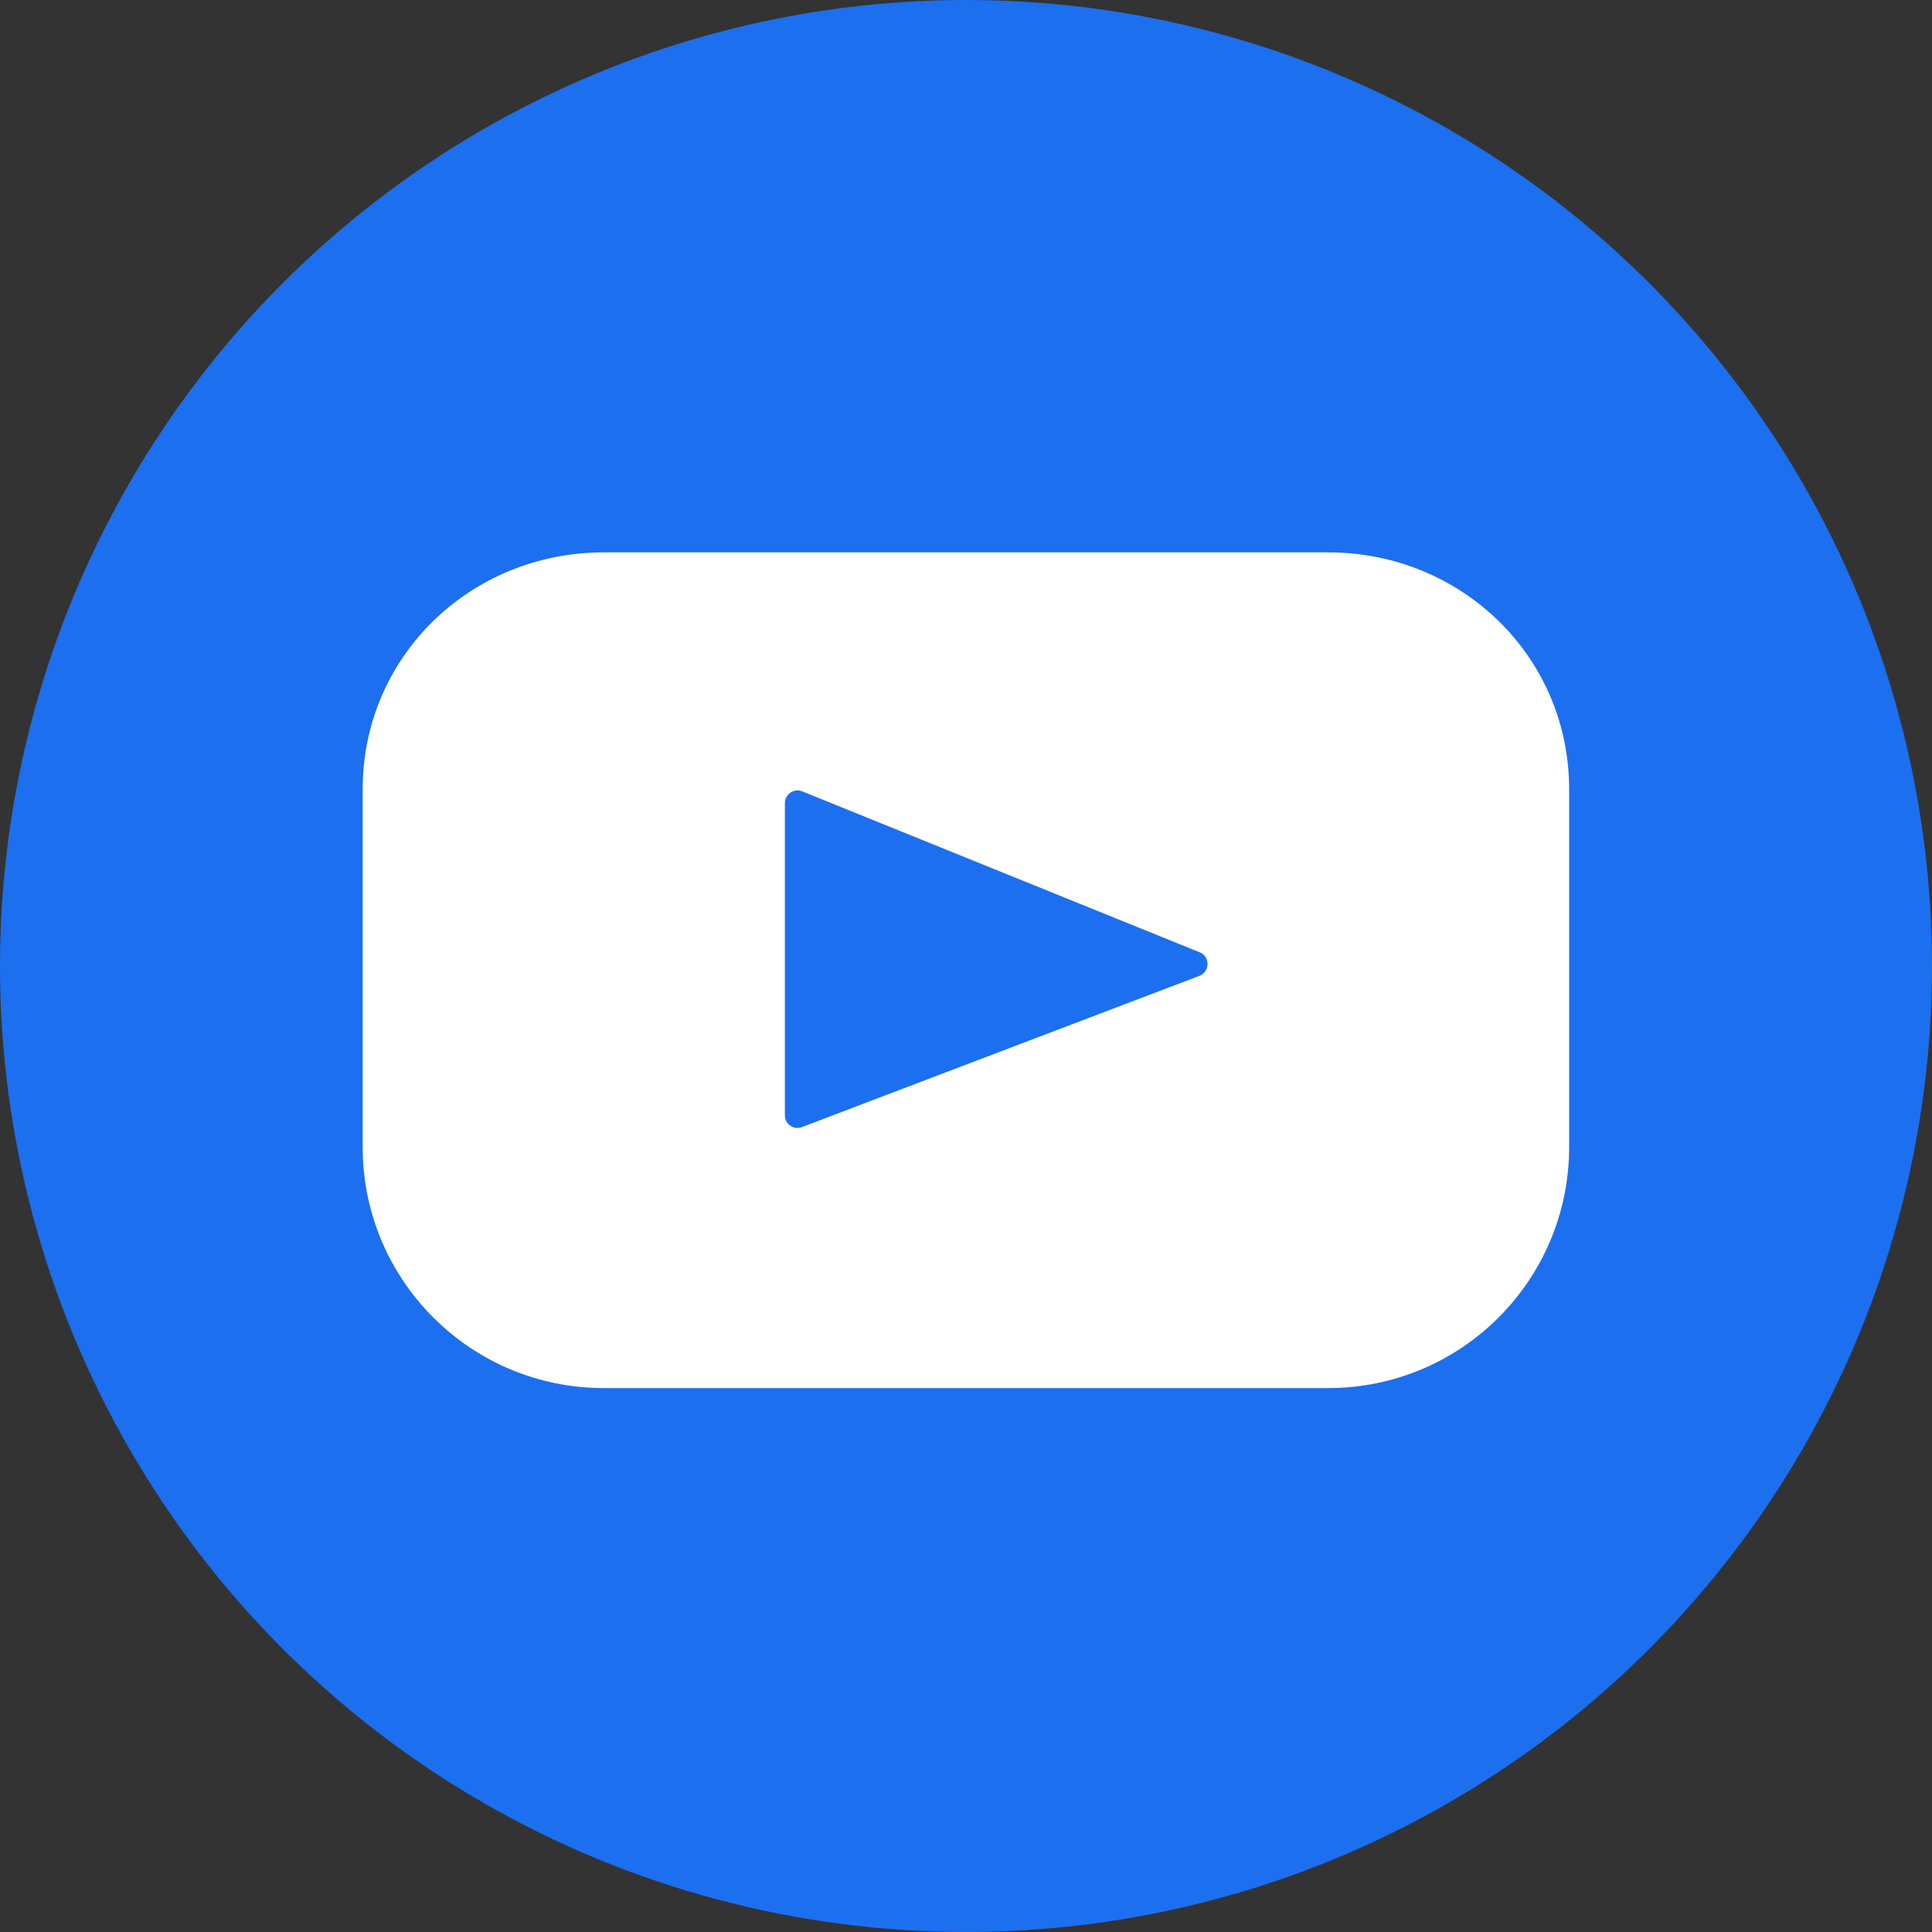
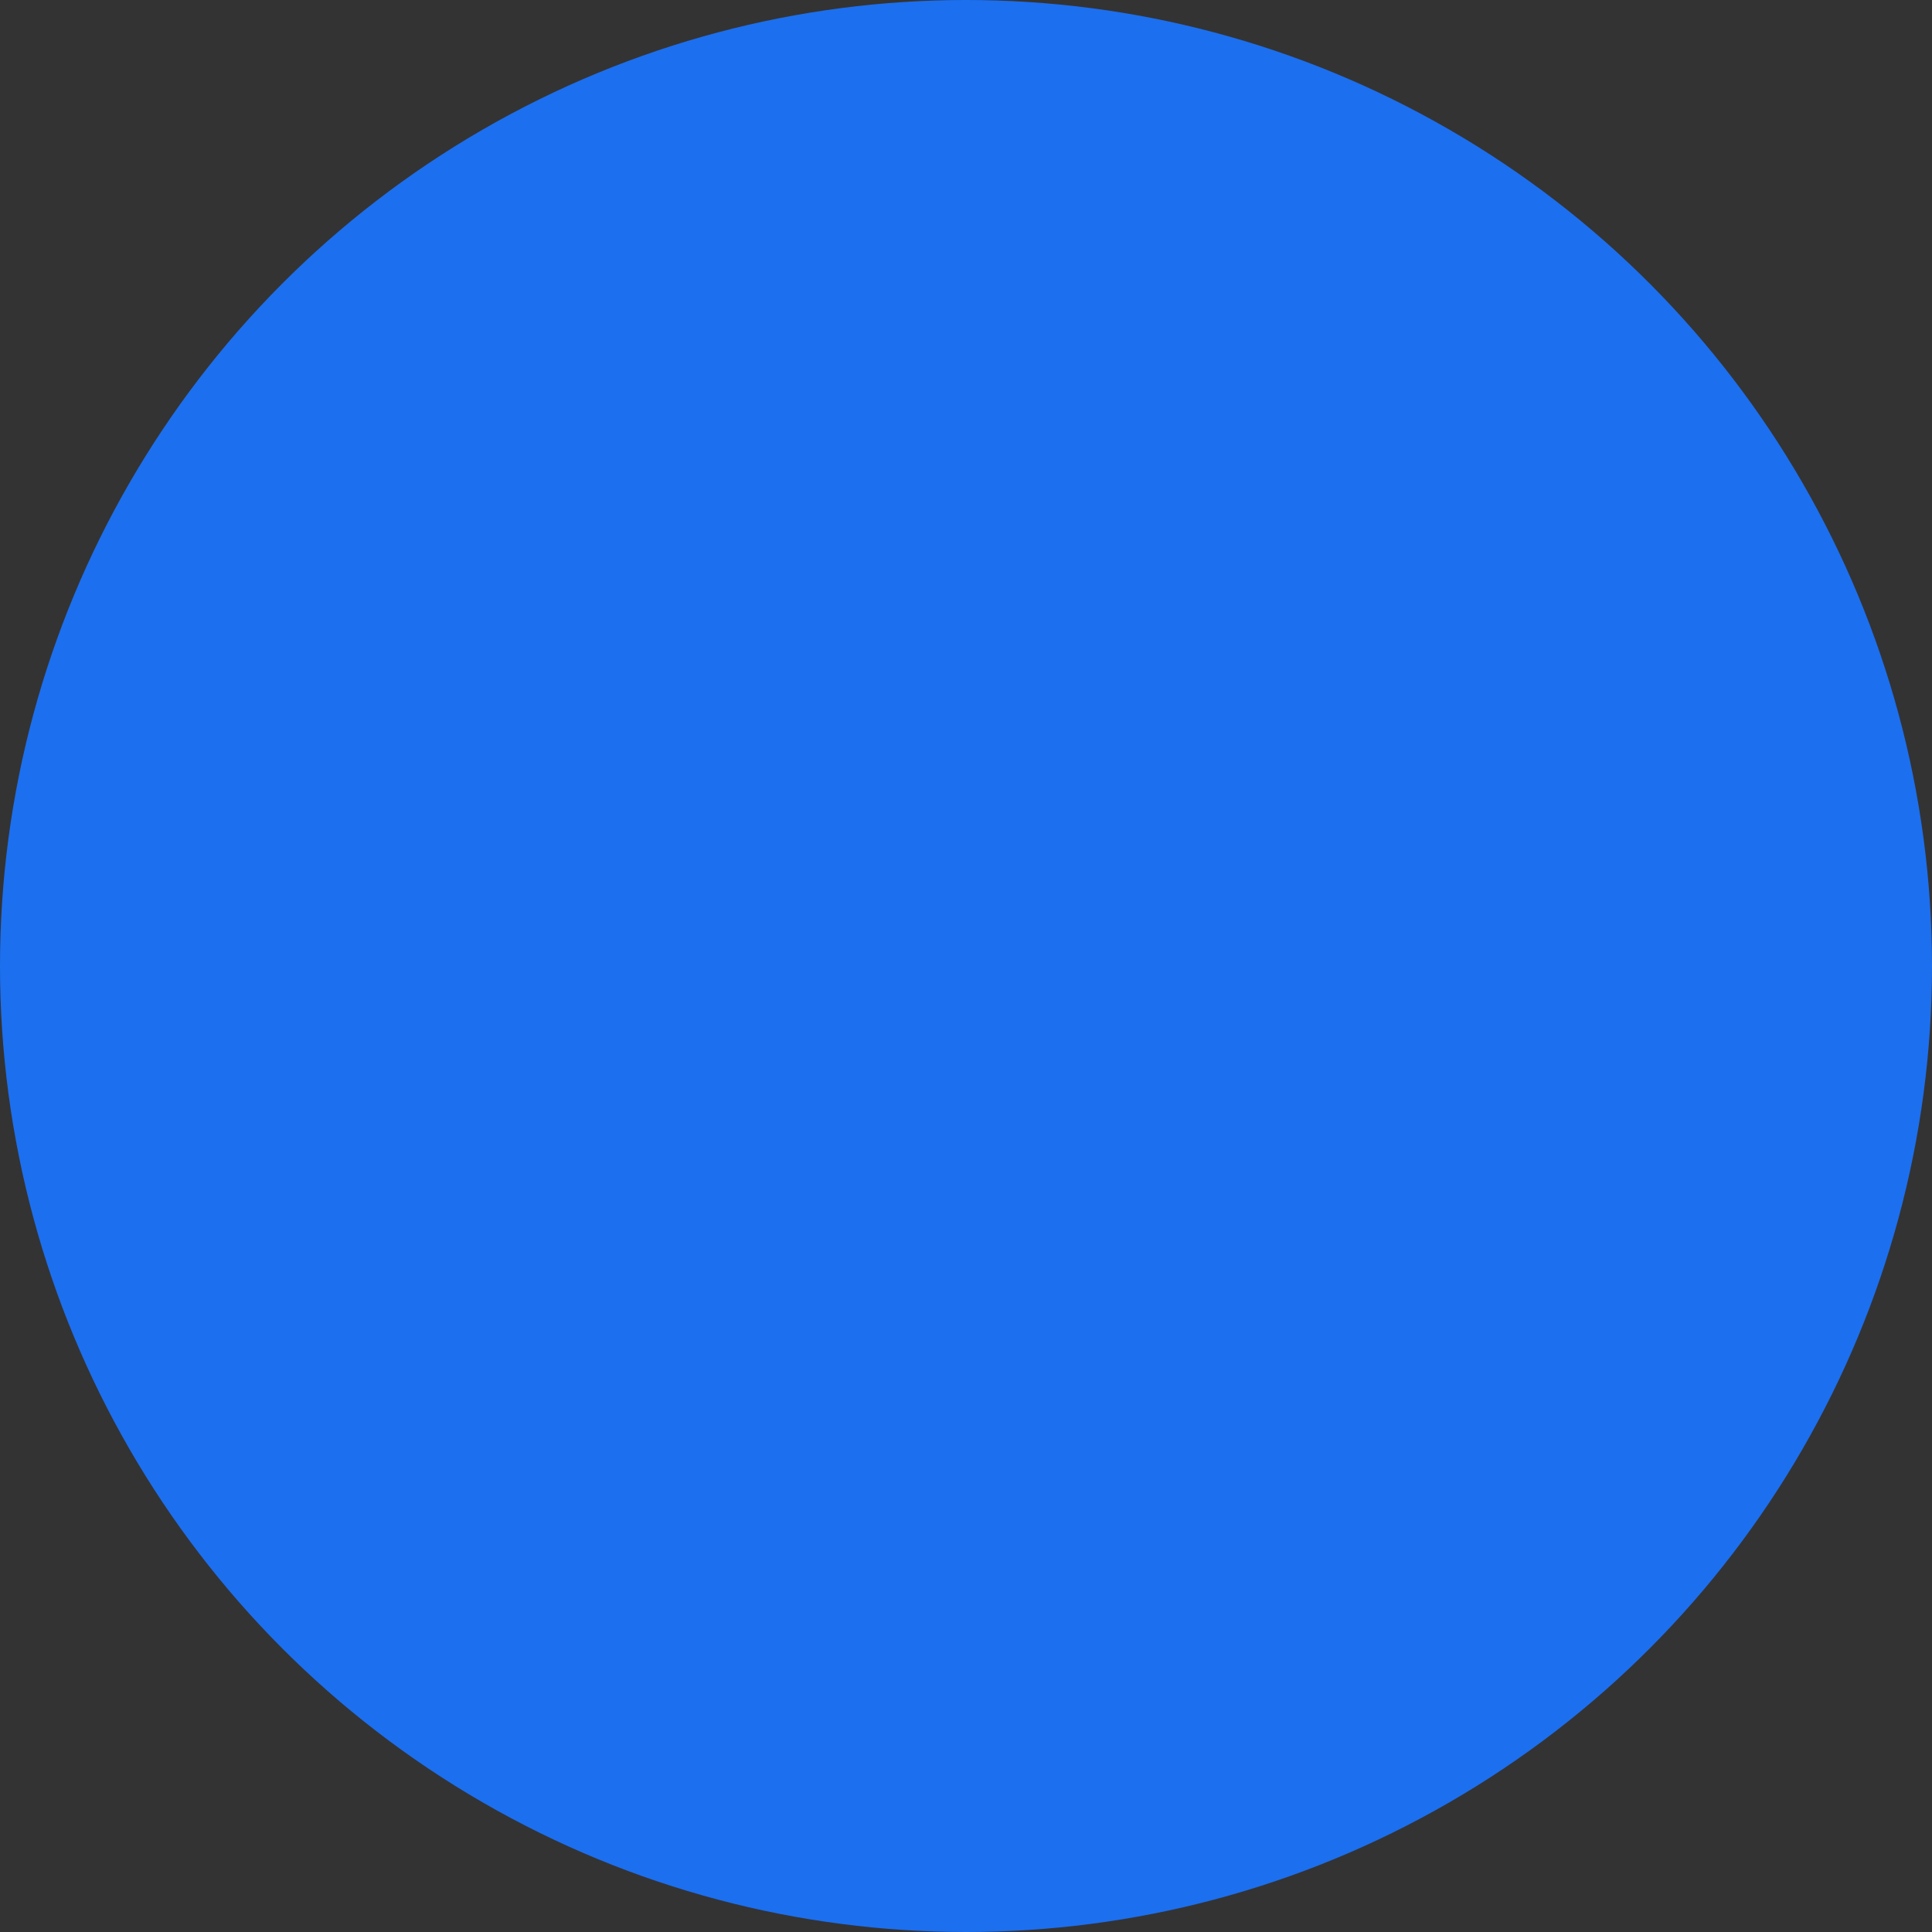
<svg xmlns="http://www.w3.org/2000/svg" version="1.1" x="0px" y="0px" width="32px" height="32px" viewBox="0 0 32 32" enable-background="new 0 0 32 32" xml:space="preserve">
  <rect x="0" y="0" width="32" height="32" fill="#333333" stroke="none" />
  <g id="Layer_1">
    <circle fill="#1C6FEF" cx="16" cy="16" r="16" />
  </g>
  <g id="Youtube_copy">
    <g>
-       <path fill="#FFFFFF" d="M22,9.149H10c-2.205,0-3.993,1.721-3.993,3.925V19c0,2.204,1.788,3.991,3.993,3.991h12    c2.203,0,3.99-1.787,3.99-3.991v-5.926C25.99,10.87,24.203,9.149,22,9.149z M19.881,16.157l-6.58,2.504    C13.162,18.729,13,18.628,13,18.474v-5.171c0-0.157,0.166-0.26,0.306-0.188l6.581,2.665    C20.041,15.856,20.037,16.082,19.881,16.157z" />
-     </g>
+       </g>
  </g>
</svg>